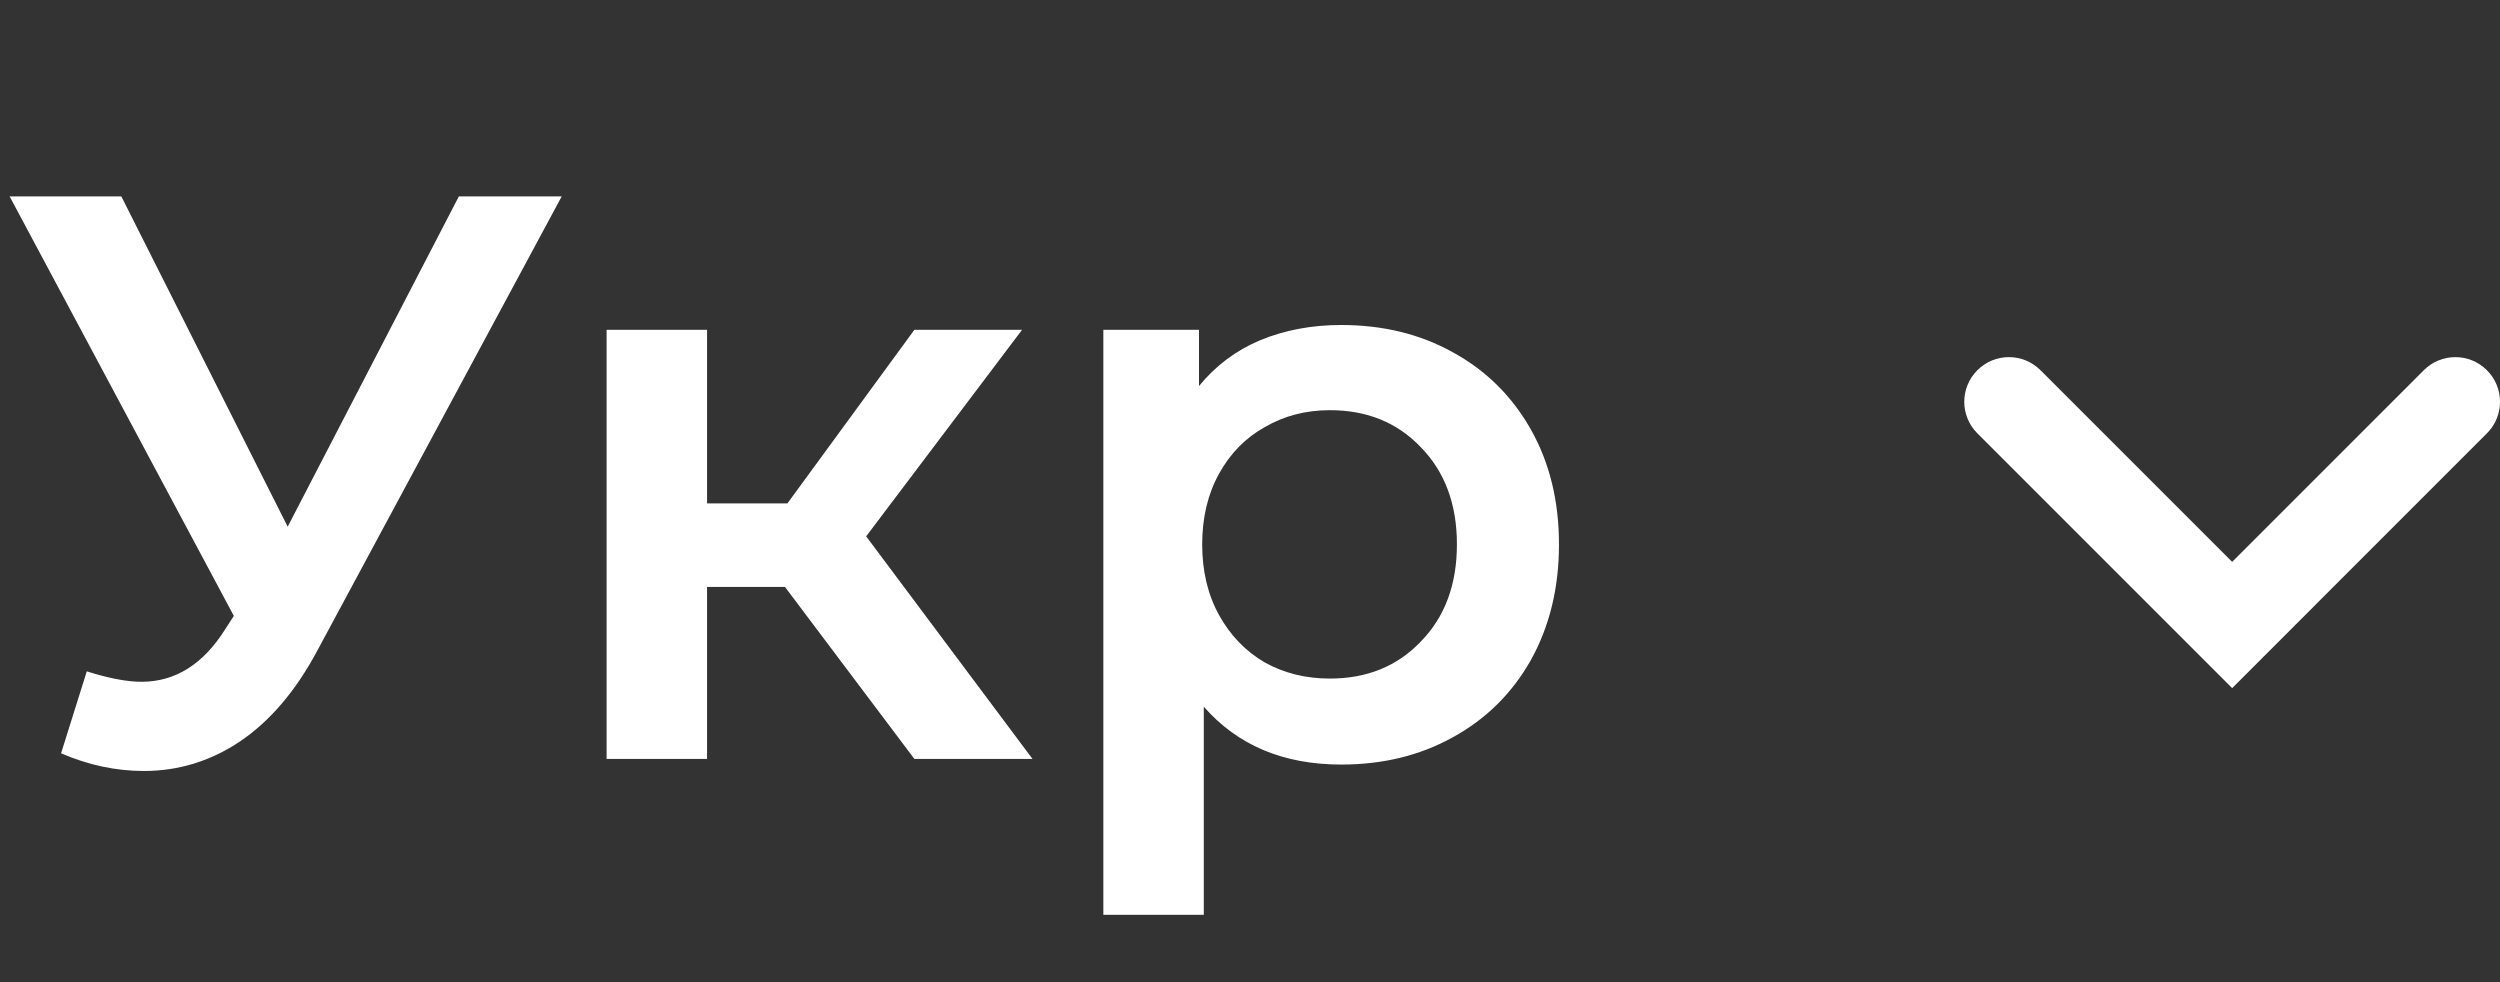
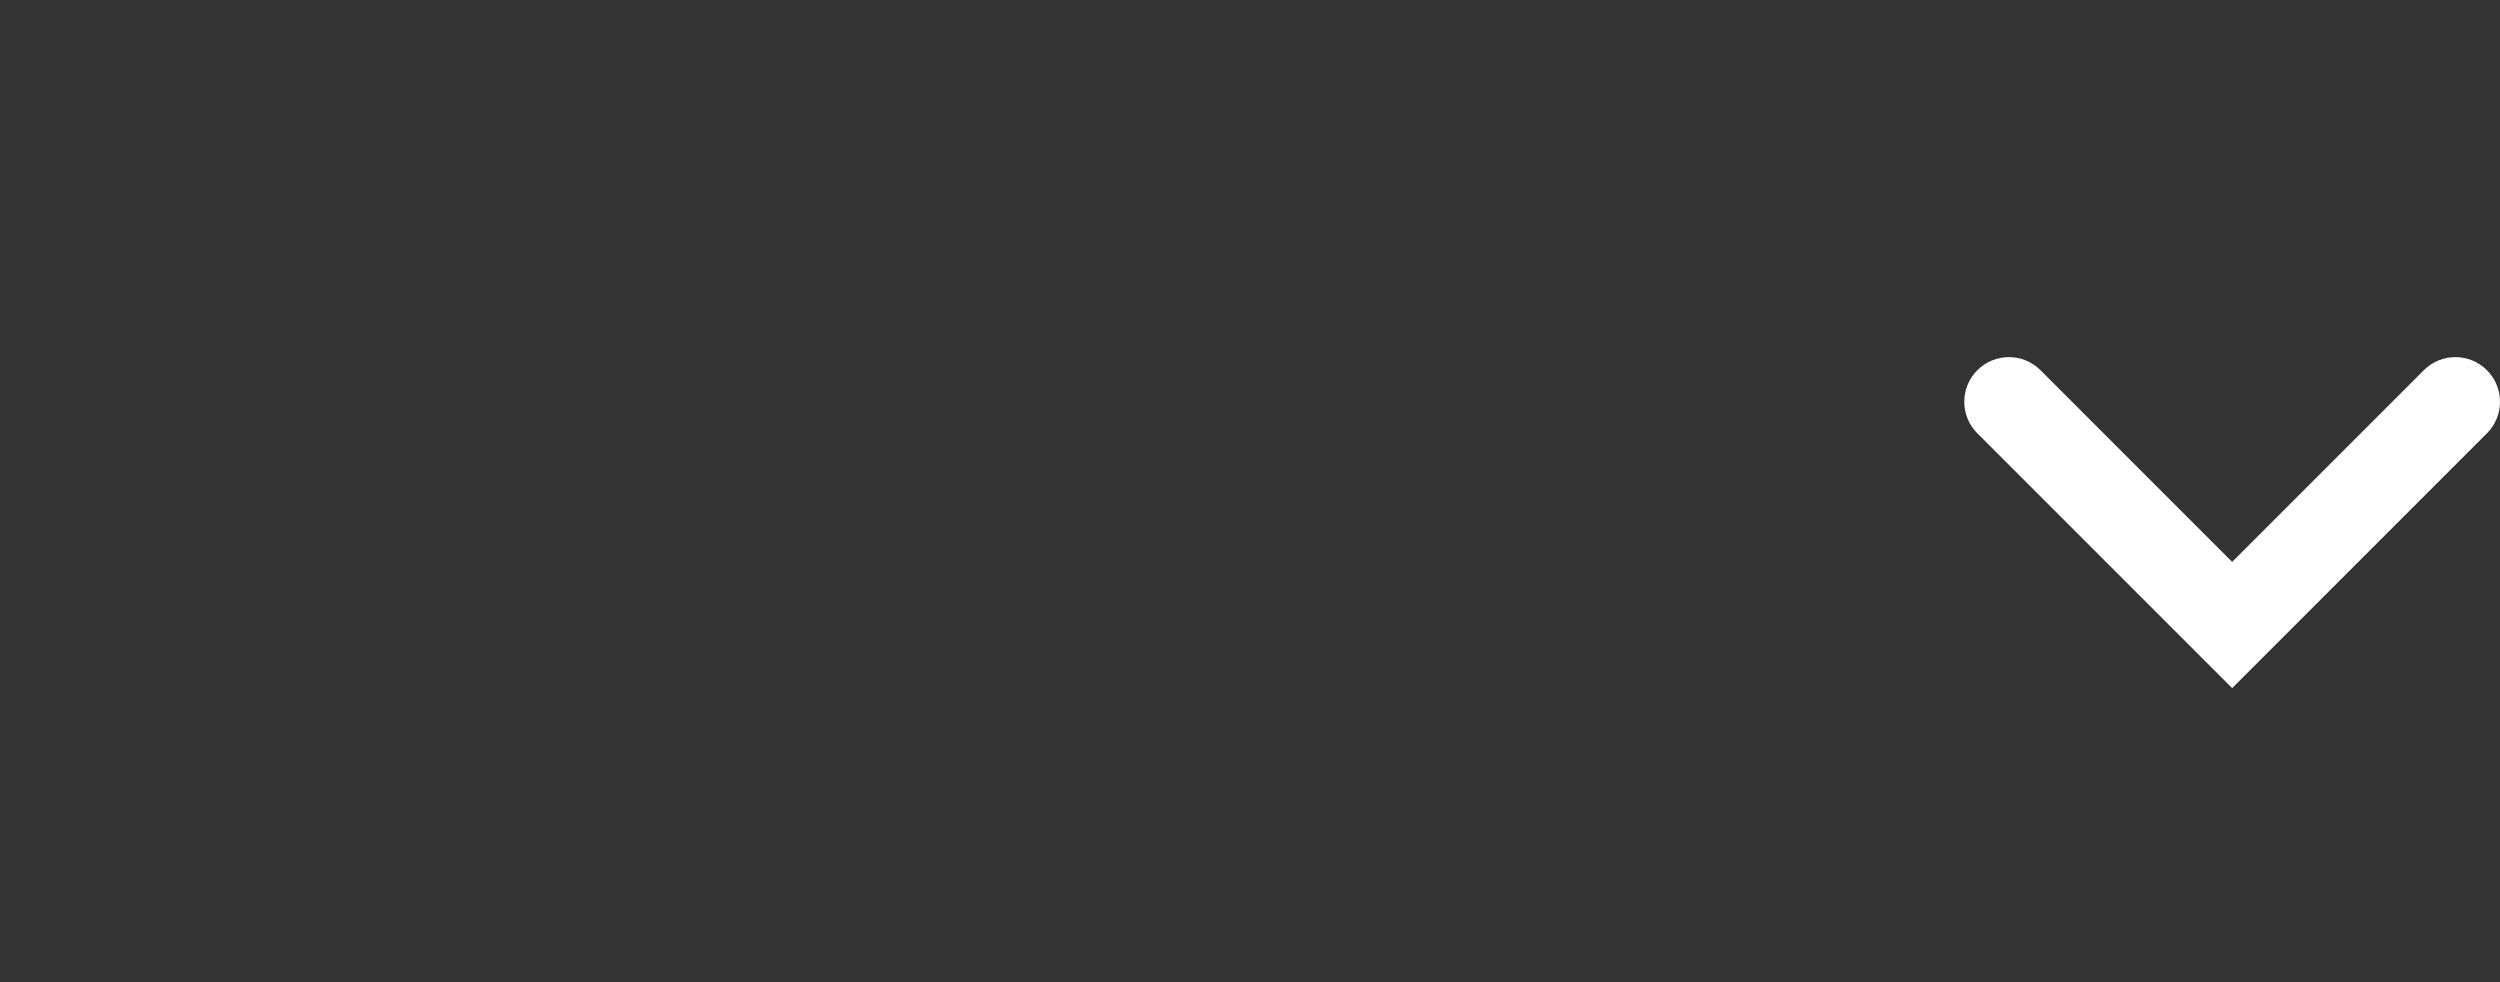
<svg xmlns="http://www.w3.org/2000/svg" width="56" height="22" viewBox="0 0 56 22" fill="none">
  <rect x="0" y="0" width="56" height="22" fill="#333333" stroke="none" />
-   <path d="M12.582 4.4L7.11 14.57C6.63 15.47 6.054 16.148 5.382 16.604C4.722 17.048 4.002 17.27 3.222 17.27C2.598 17.27 1.98 17.138 1.368 16.874L1.944 15.038C2.436 15.194 2.844 15.272 3.168 15.272C3.924 15.272 4.548 14.882 5.04 14.102L5.238 13.796L0.216 4.4H2.718L6.444 11.798L10.278 4.4H12.582ZM17.584 13.148H15.838V17H13.588V7.388H15.838V11.276H17.638L20.482 7.388H22.894L19.402 12.014L23.128 17H20.482L17.584 13.148ZM30.043 7.28C30.979 7.28 31.813 7.484 32.545 7.892C33.289 8.3 33.871 8.876 34.291 9.62C34.711 10.364 34.921 11.222 34.921 12.194C34.921 13.166 34.711 14.03 34.291 14.786C33.871 15.53 33.289 16.106 32.545 16.514C31.813 16.922 30.979 17.126 30.043 17.126C28.747 17.126 27.721 16.694 26.965 15.83V20.492H24.715V7.388H26.857V8.648C27.229 8.192 27.685 7.85 28.225 7.622C28.777 7.394 29.383 7.28 30.043 7.28ZM29.791 15.2C30.619 15.2 31.297 14.924 31.825 14.372C32.365 13.82 32.635 13.094 32.635 12.194C32.635 11.294 32.365 10.568 31.825 10.016C31.297 9.464 30.619 9.188 29.791 9.188C29.251 9.188 28.765 9.314 28.333 9.566C27.901 9.806 27.559 10.154 27.307 10.61C27.055 11.066 26.929 11.594 26.929 12.194C26.929 12.794 27.055 13.322 27.307 13.778C27.559 14.234 27.901 14.588 28.333 14.84C28.765 15.08 29.251 15.2 29.791 15.2Z" fill="white" />
  <path d="M45.707 8.293C45.317 7.902 44.683 7.902 44.293 8.293C43.902 8.683 43.902 9.317 44.293 9.707L45.707 8.293ZM50 14L49.293 14.707L50 15.414L50.707 14.707L50 14ZM55.707 9.707C56.098 9.317 56.098 8.683 55.707 8.293C55.317 7.902 54.683 7.902 54.293 8.293L55.707 9.707ZM44.293 9.707L49.293 14.707L50.707 13.293L45.707 8.293L44.293 9.707ZM50.707 14.707L55.707 9.707L54.293 8.293L49.293 13.293L50.707 14.707Z" fill="white" />
</svg>